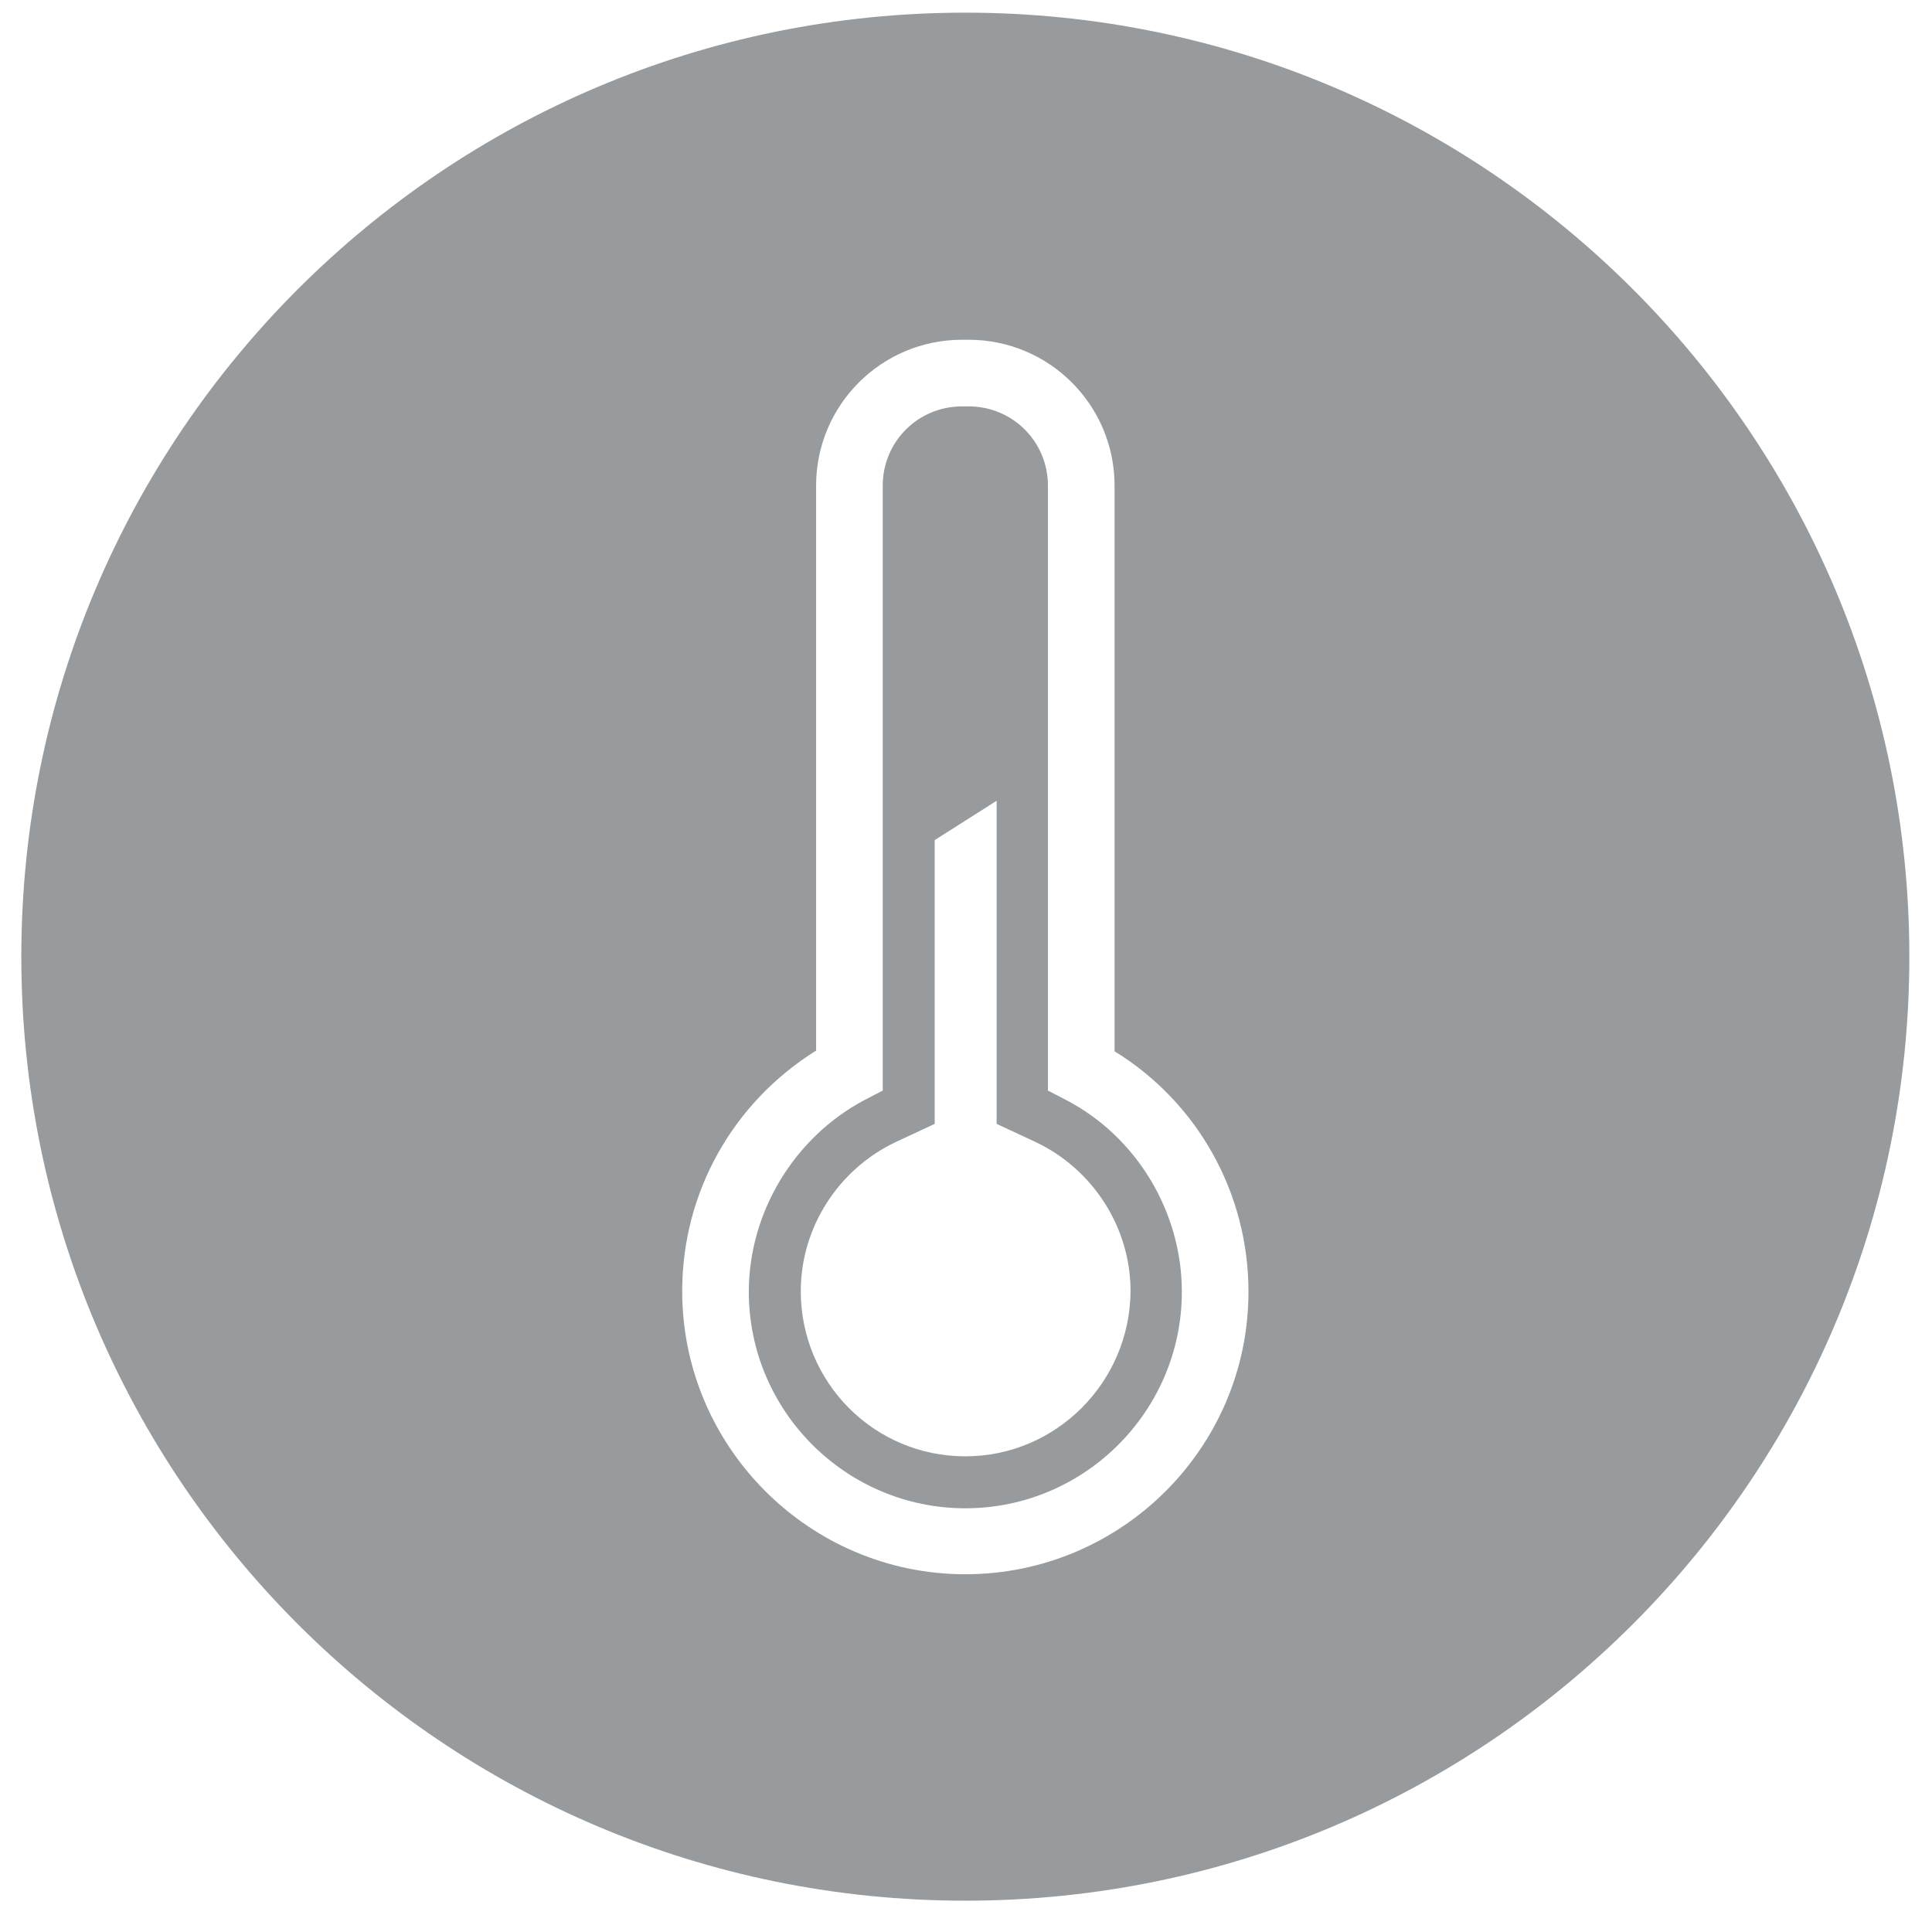
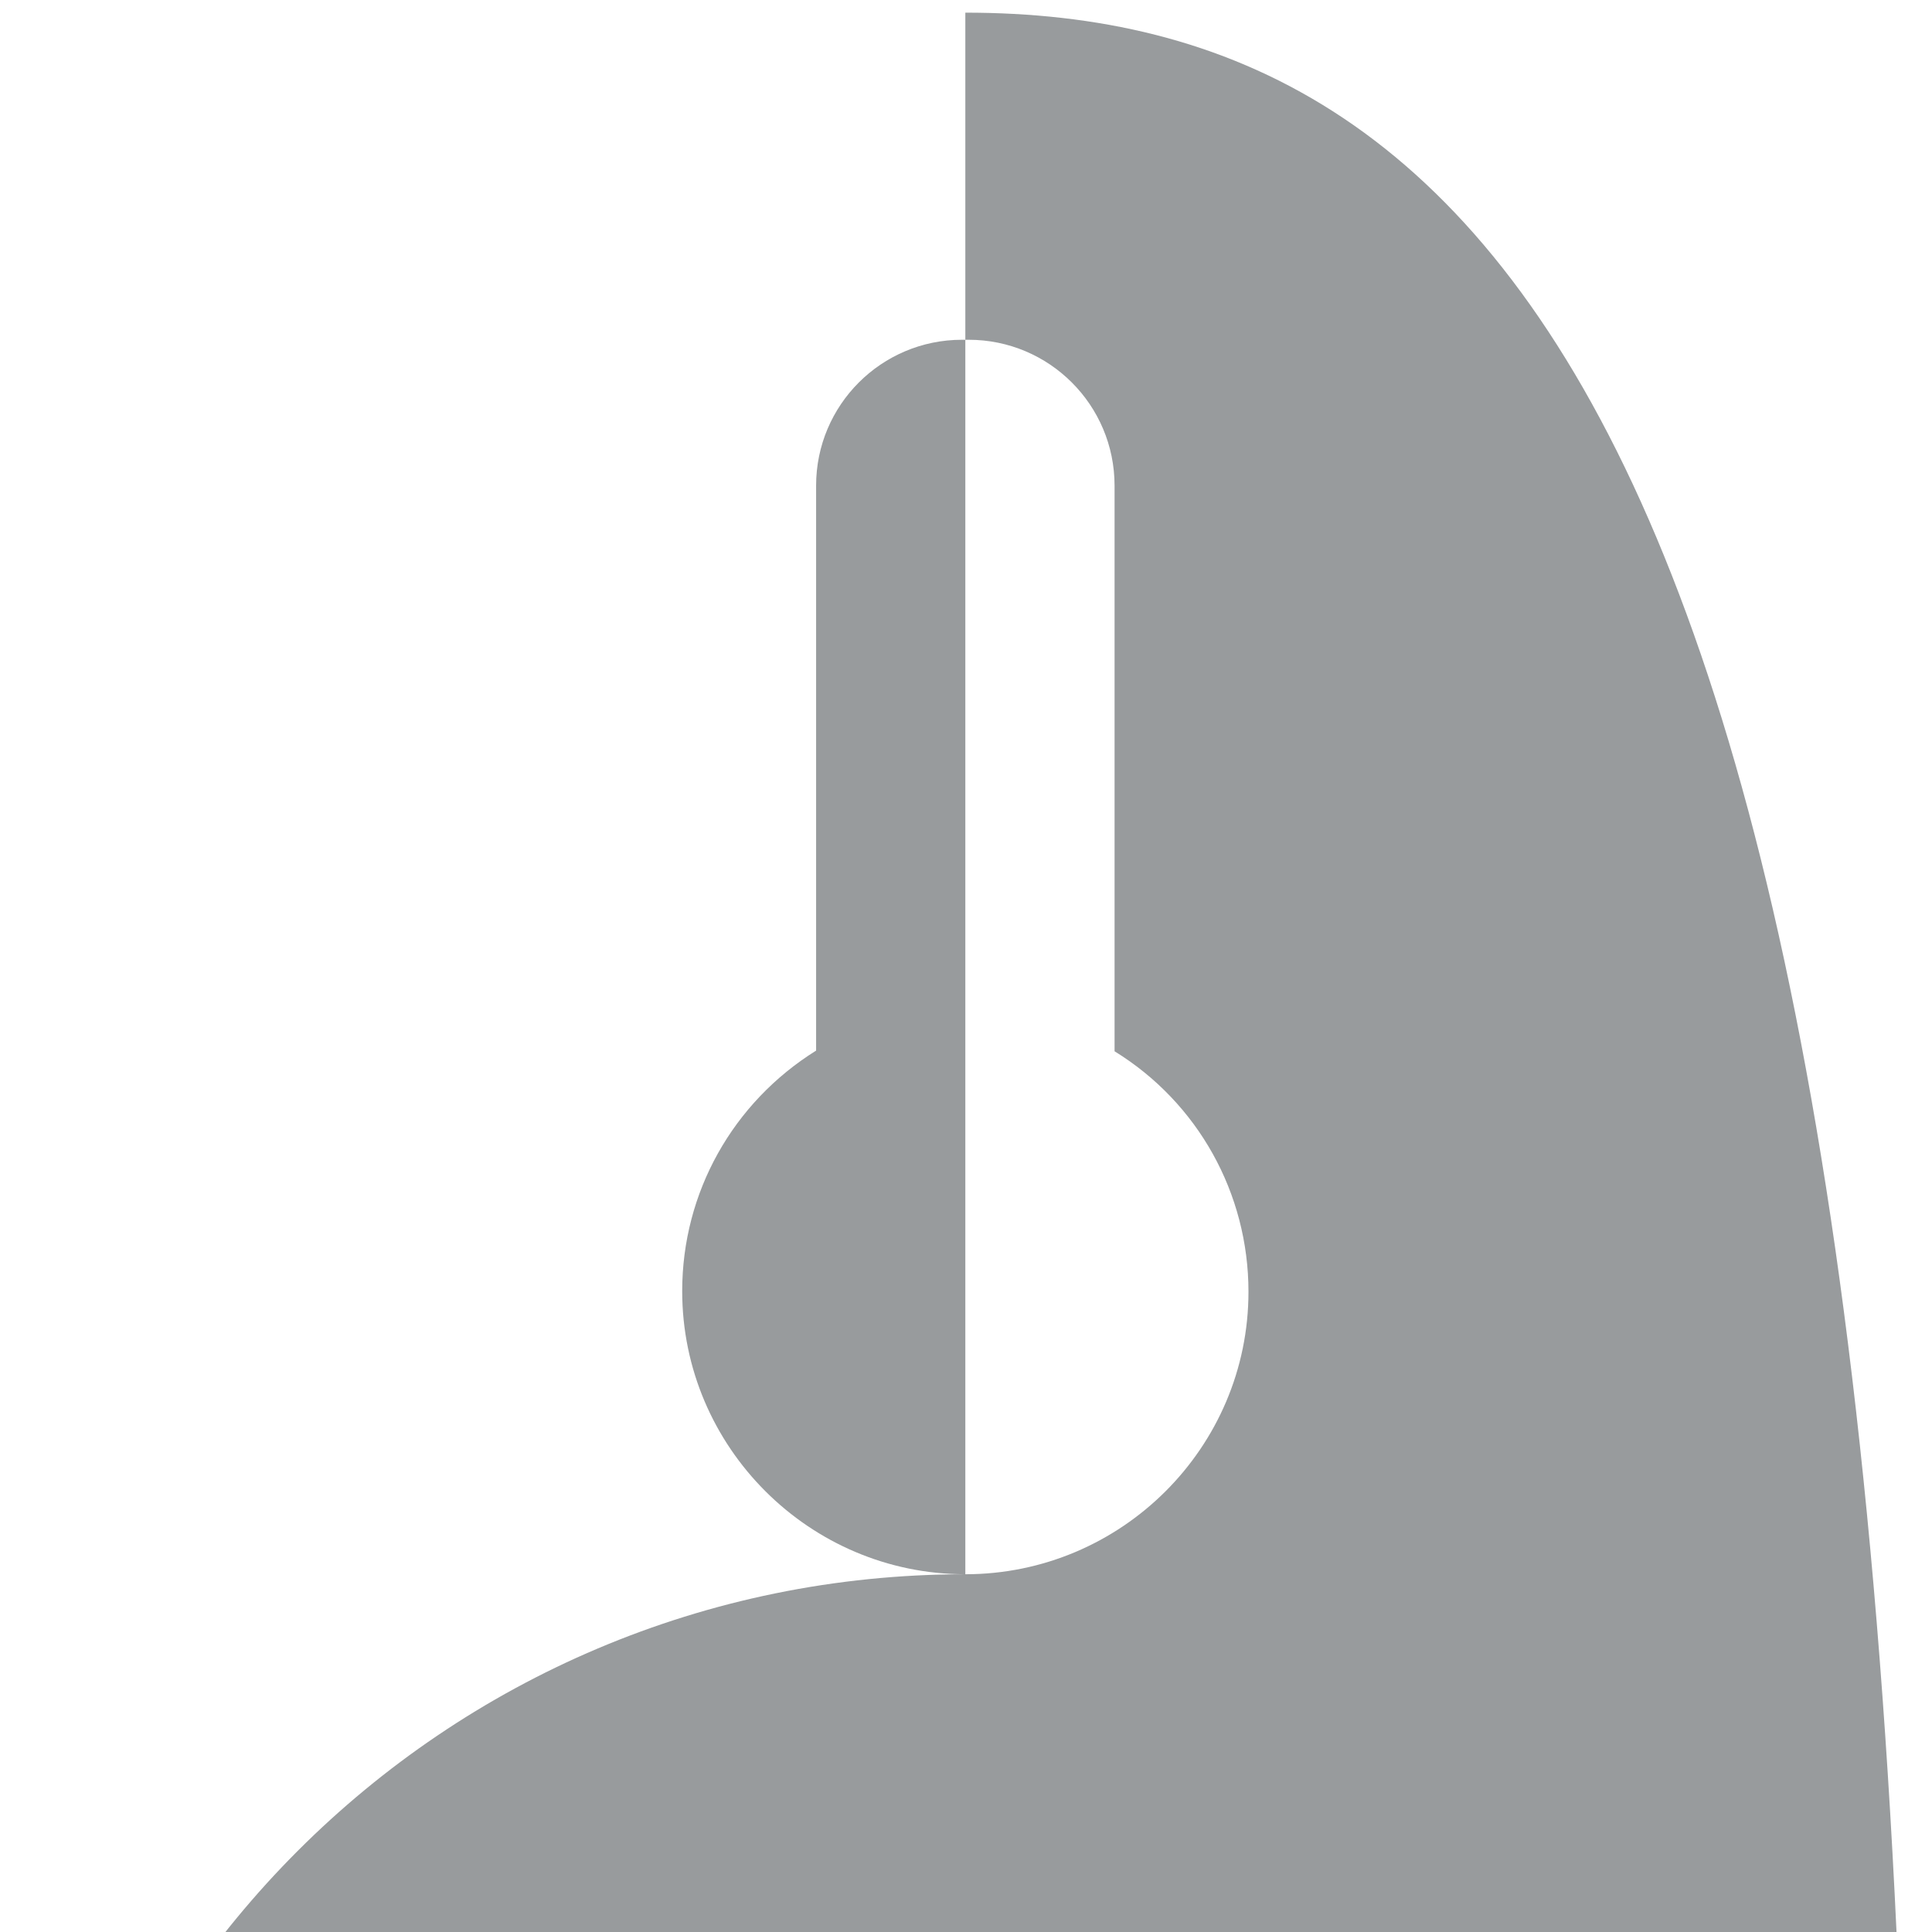
<svg xmlns="http://www.w3.org/2000/svg" version="1.1" id="Layer_1" x="0px" y="0px" viewBox="0 0 29 29" style="enable-background:new 0 0 29 29;" xml:space="preserve">
  <style type="text/css">
	.st0{fill:#989B9D;}
</style>
-   <path class="st0" d="M14.49,23.63c-2.34,0-4.25-1.91-4.25-4.25c0-1.48,0.76-2.83,2.01-3.61V7.29c0-1.21,0.98-2.19,2.19-2.19h0.1  c1.21,0,2.19,0.98,2.19,2.19v8.49c1.25,0.77,2.01,2.13,2.01,3.61C18.74,21.73,16.83,23.63,14.49,23.63 M14.49,0.19  c-7.83,0-14.17,6.35-14.17,14.17c0,7.83,6.35,14.17,14.17,14.17c7.83,0,14.17-6.35,14.17-14.17C28.66,6.54,22.32,0.19,14.49,0.19" />
-   <path class="st0" d="M14.49,21.86c-1.37,0-2.47-1.11-2.47-2.48c0-0.95,0.56-1.83,1.43-2.24l0.58-0.27v-4.26l0.93-0.59v4.85  l0.58,0.27c0.87,0.41,1.43,1.29,1.43,2.24C16.96,20.75,15.85,21.86,14.49,21.86 M16,16.51l-0.27-0.14V7.29  c0-0.66-0.53-1.19-1.19-1.19h-0.1c-0.66,0-1.19,0.53-1.19,1.19v9.08l-0.27,0.14c-1.06,0.56-1.74,1.69-1.74,2.88  c0,1.79,1.46,3.25,3.25,3.25c1.79,0,3.25-1.46,3.25-3.25C17.74,18.19,17.06,17.06,16,16.51" />
+   <path class="st0" d="M14.49,23.63c-2.34,0-4.25-1.91-4.25-4.25c0-1.48,0.76-2.83,2.01-3.61V7.29c0-1.21,0.98-2.19,2.19-2.19h0.1  c1.21,0,2.19,0.98,2.19,2.19v8.49c1.25,0.77,2.01,2.13,2.01,3.61C18.74,21.73,16.83,23.63,14.49,23.63 c-7.83,0-14.17,6.35-14.17,14.17c0,7.83,6.35,14.17,14.17,14.17c7.83,0,14.17-6.35,14.17-14.17C28.66,6.54,22.32,0.19,14.49,0.19" />
</svg>